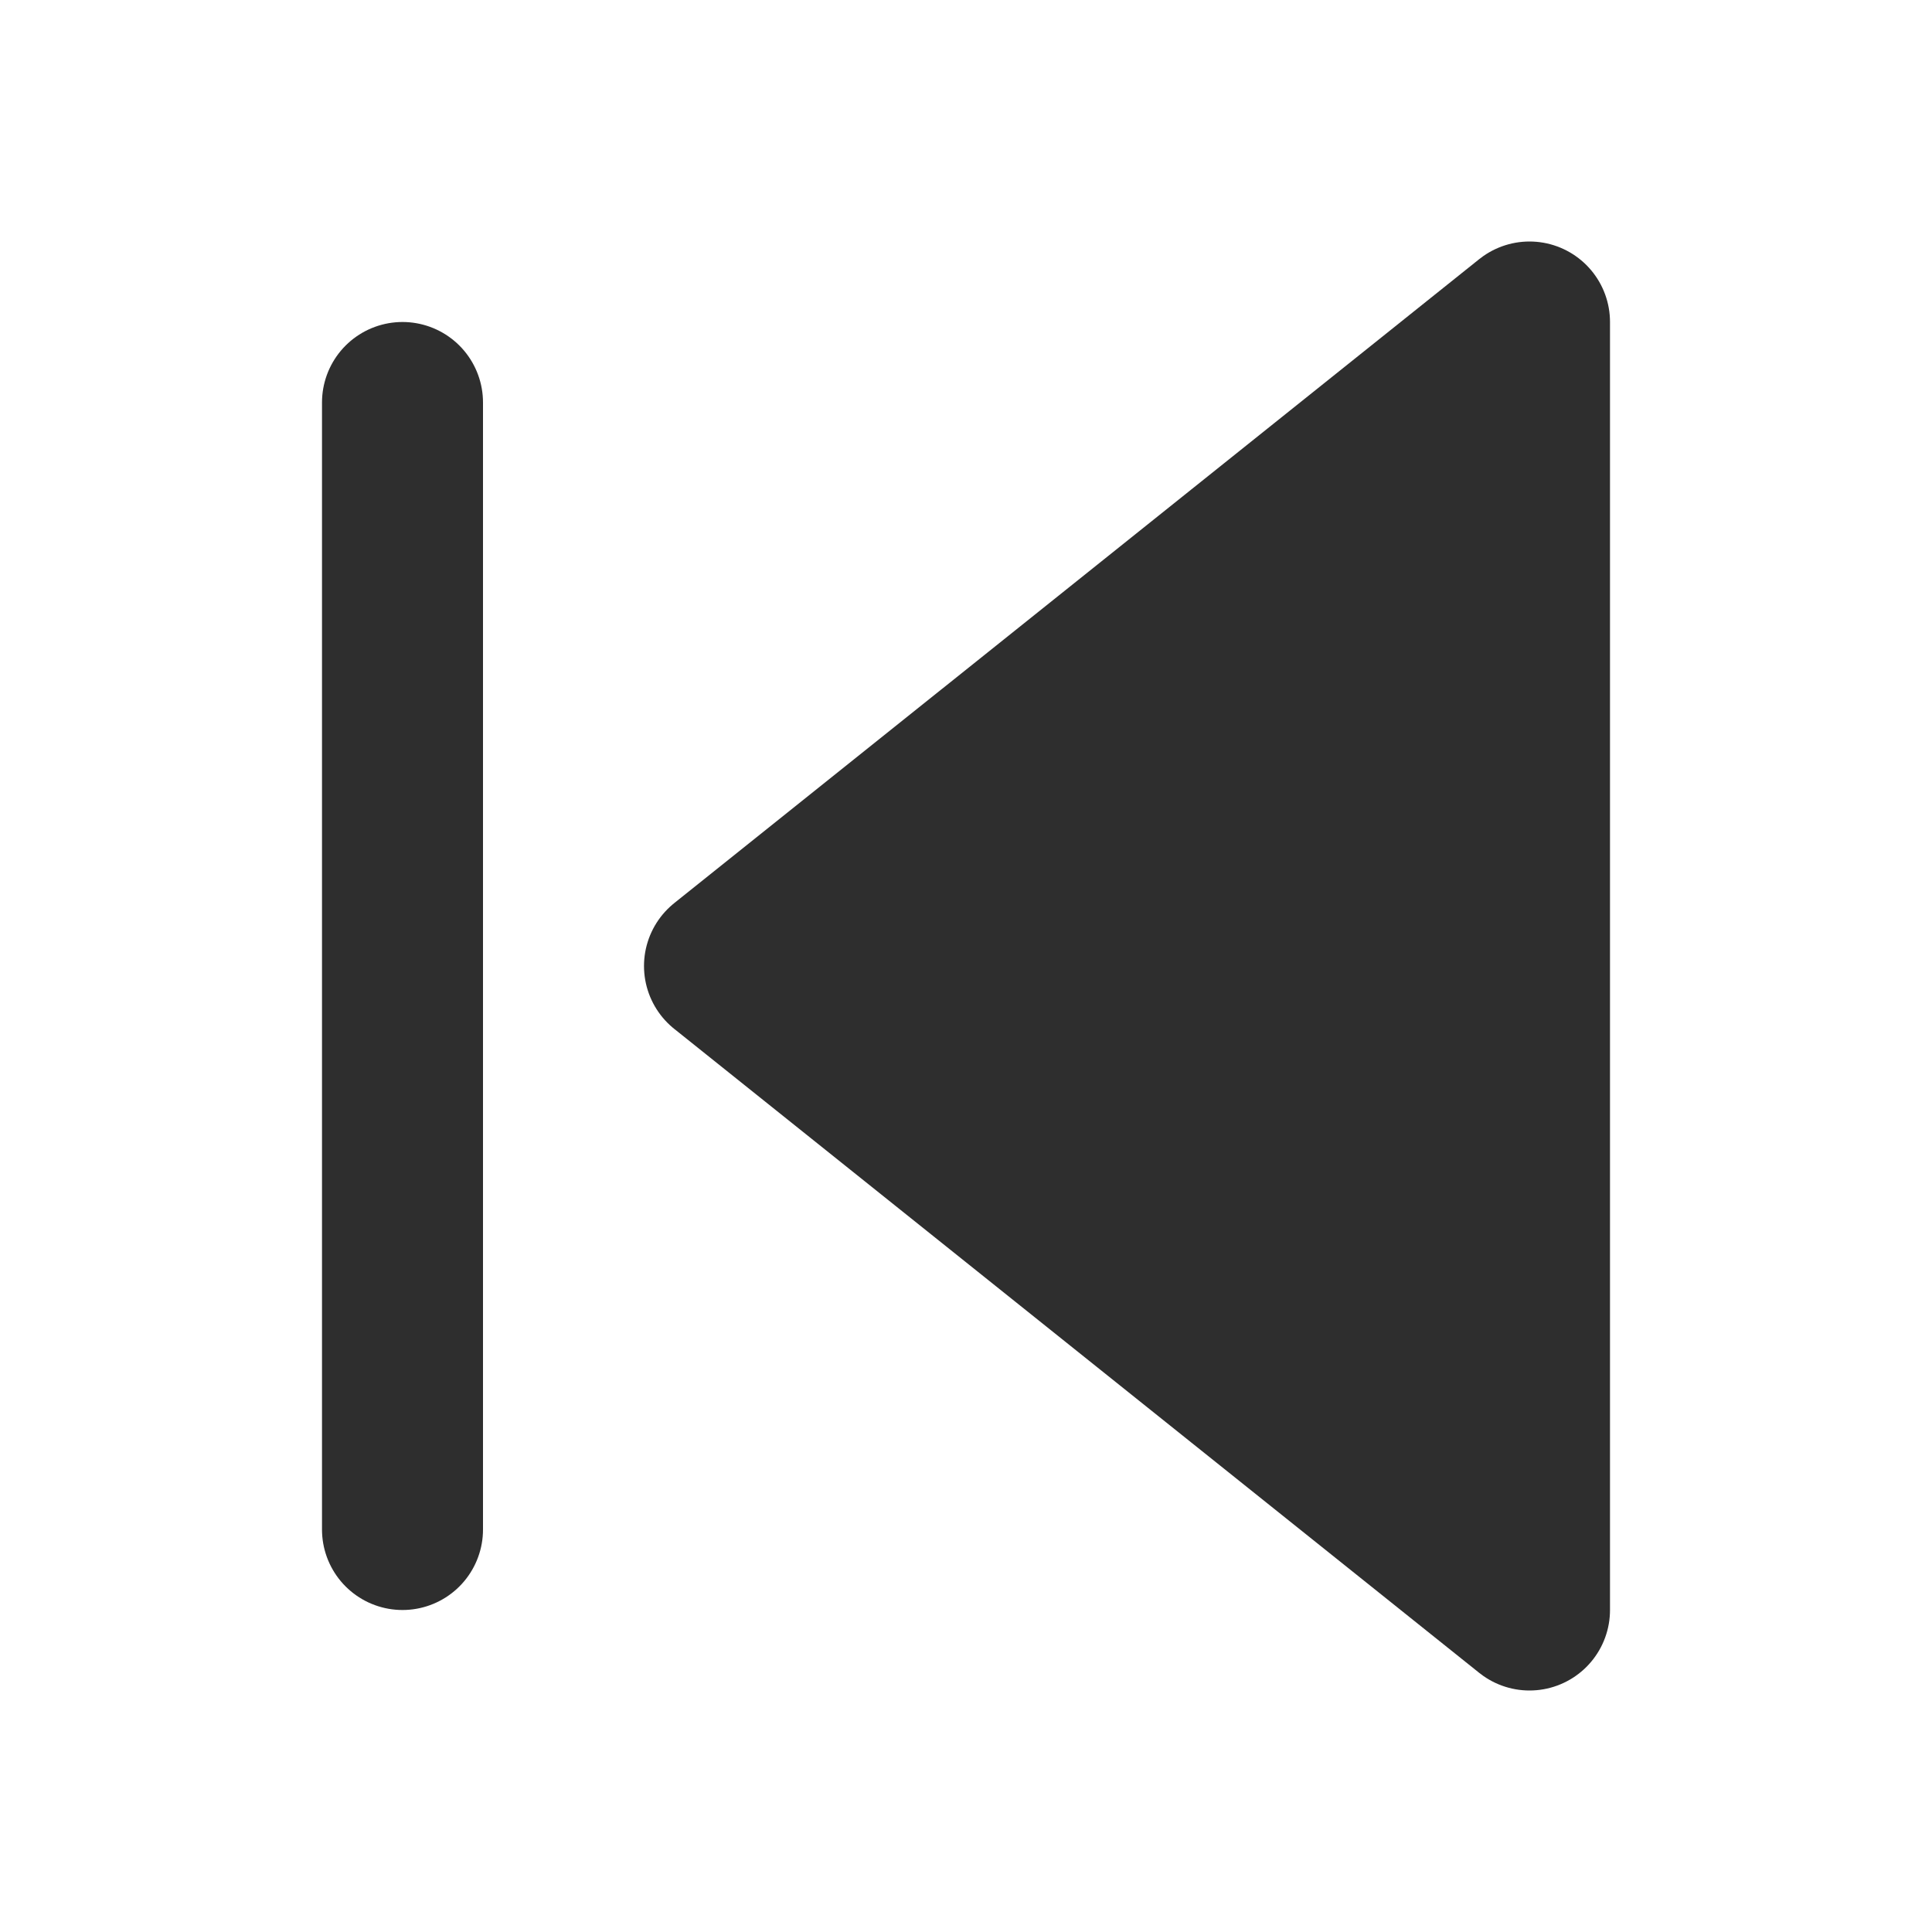
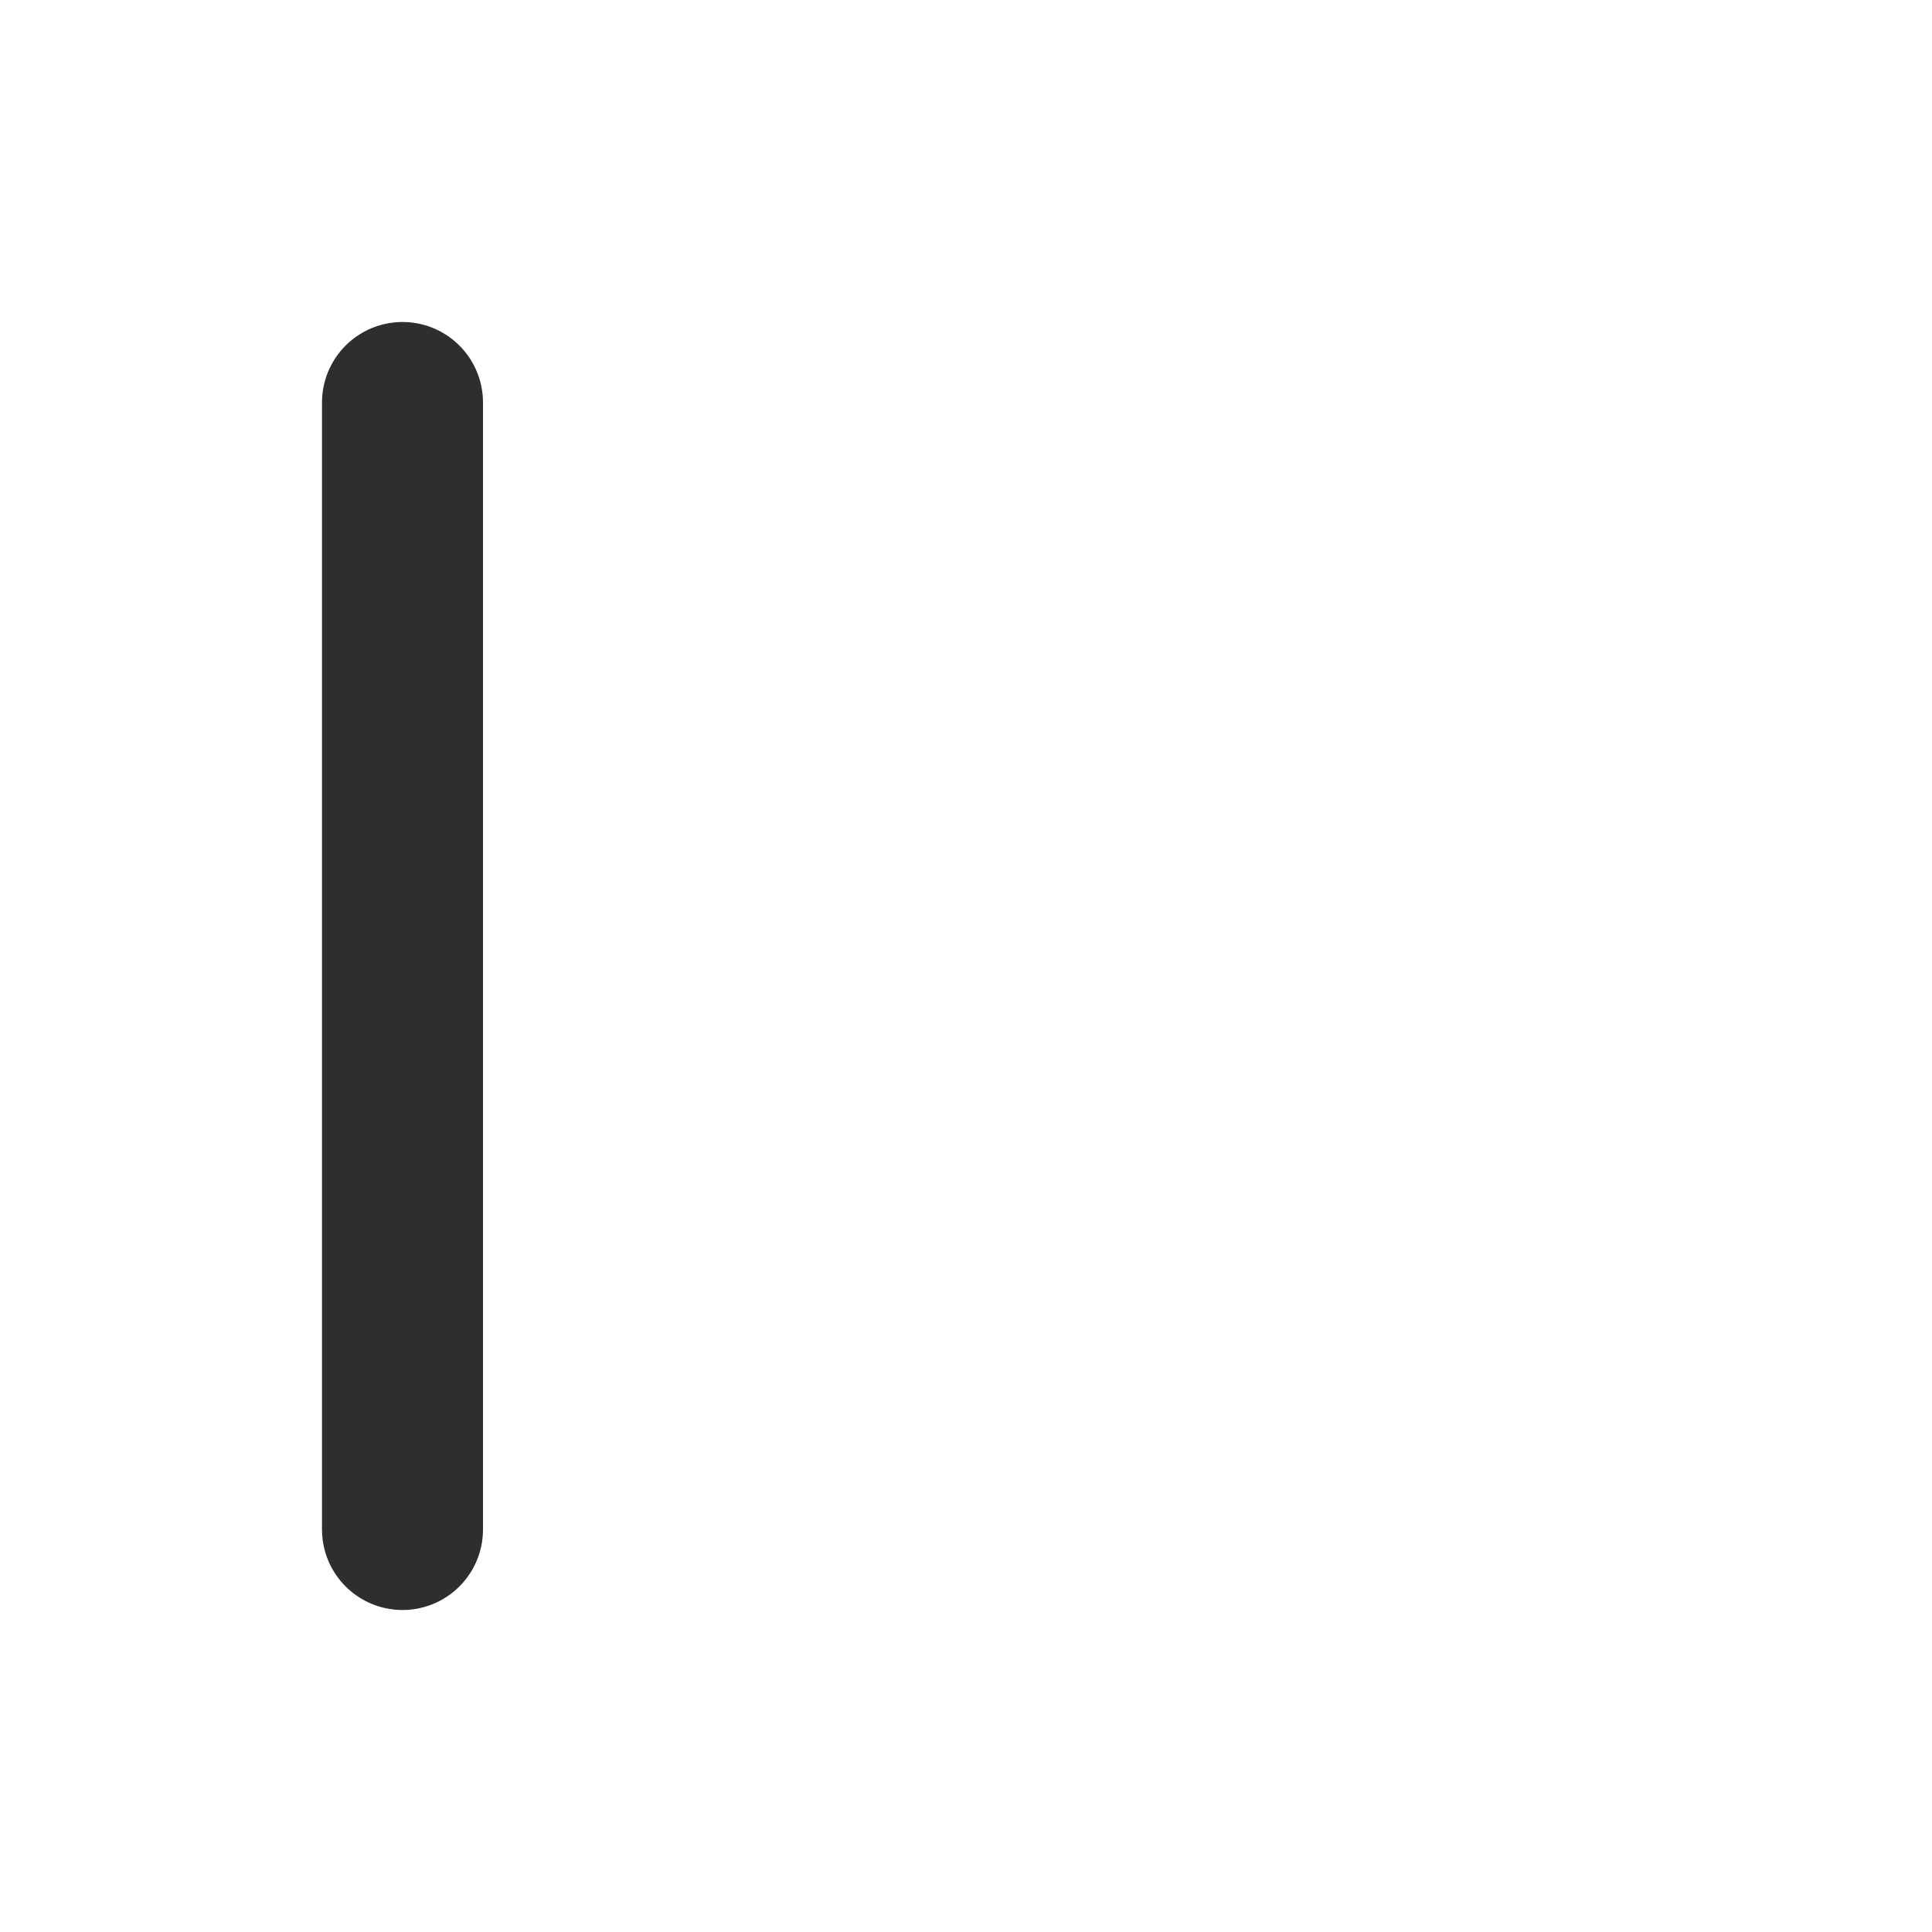
<svg xmlns="http://www.w3.org/2000/svg" width="24" height="24" viewBox="0 0 24 24" fill="none">
-   <path d="M19 20L9 12L19 4V20Z" fill="#2E2E2E" stroke="#2E2E2E" stroke-width="2" stroke-linecap="round" stroke-linejoin="round" />
  <path d="M5 19V5" stroke="#2E2E2E" stroke-width="2" stroke-linecap="round" stroke-linejoin="round" />
</svg>